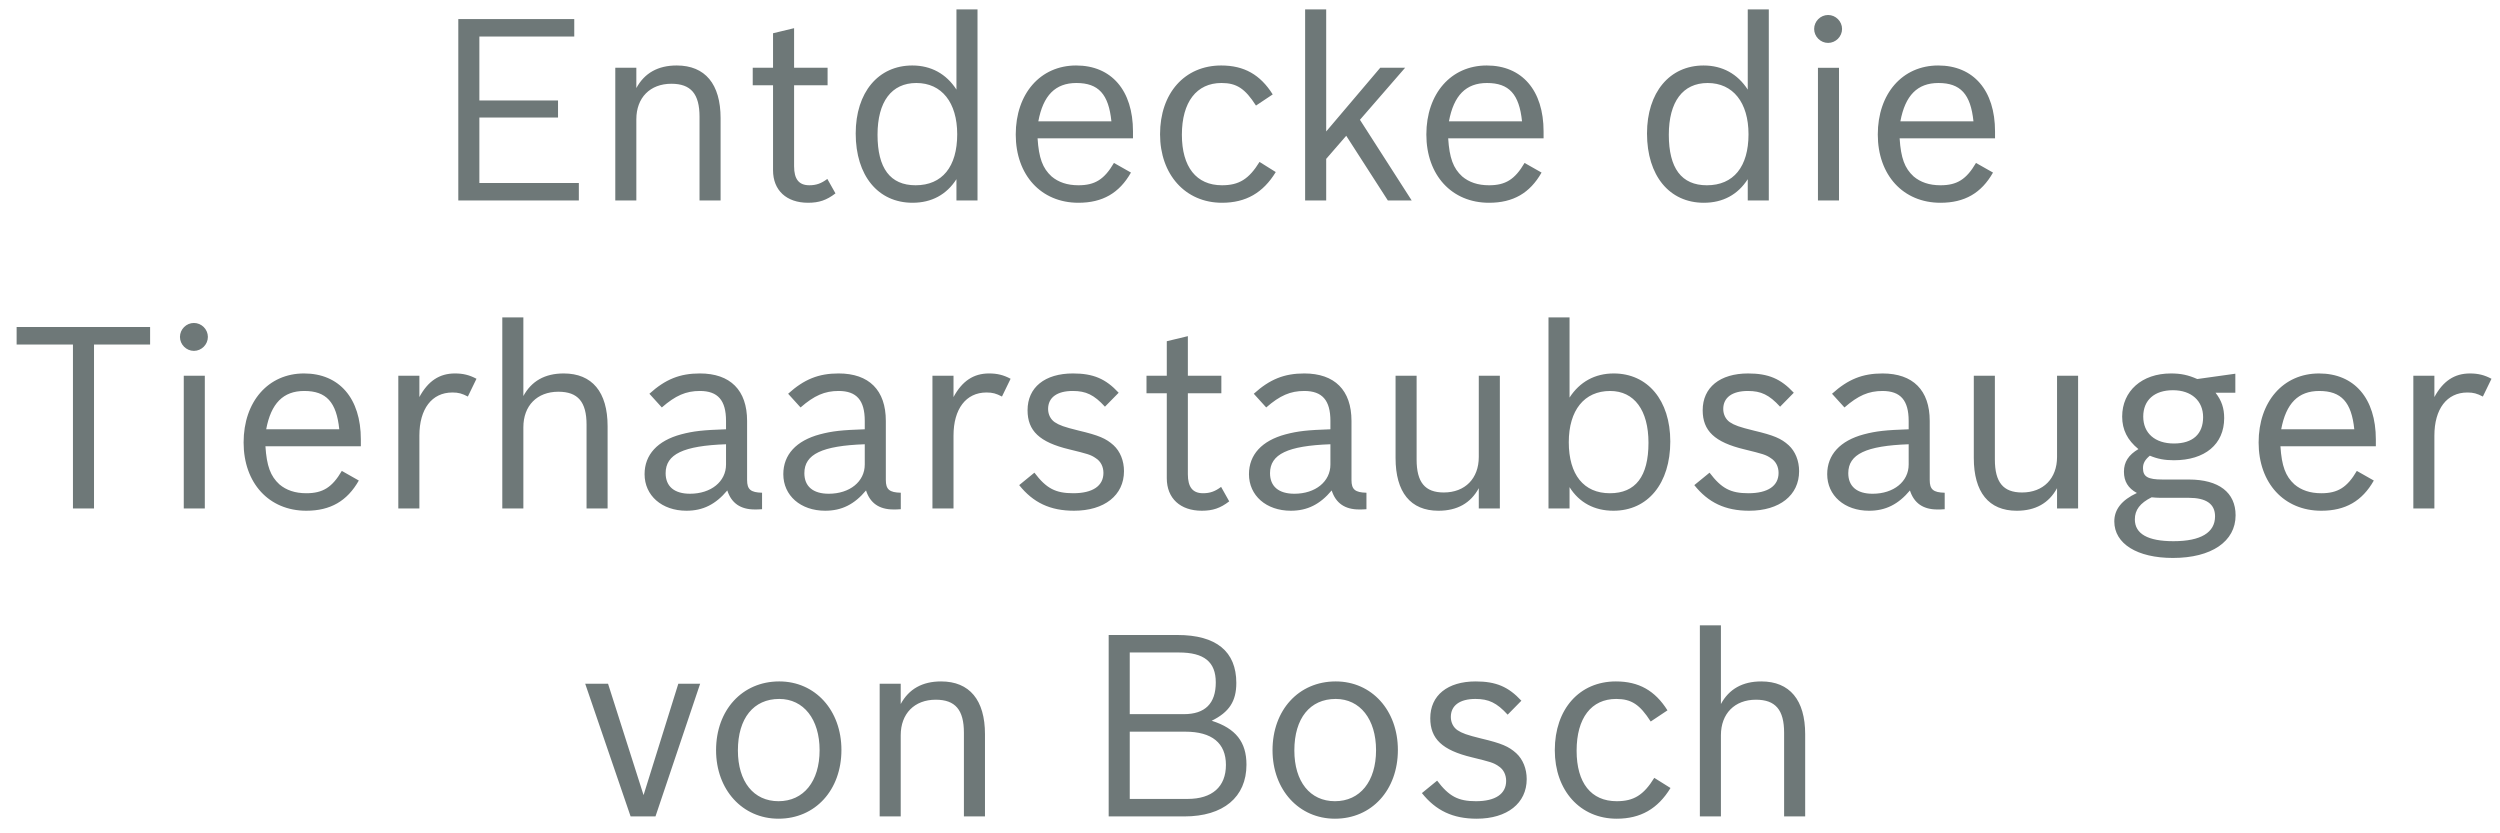
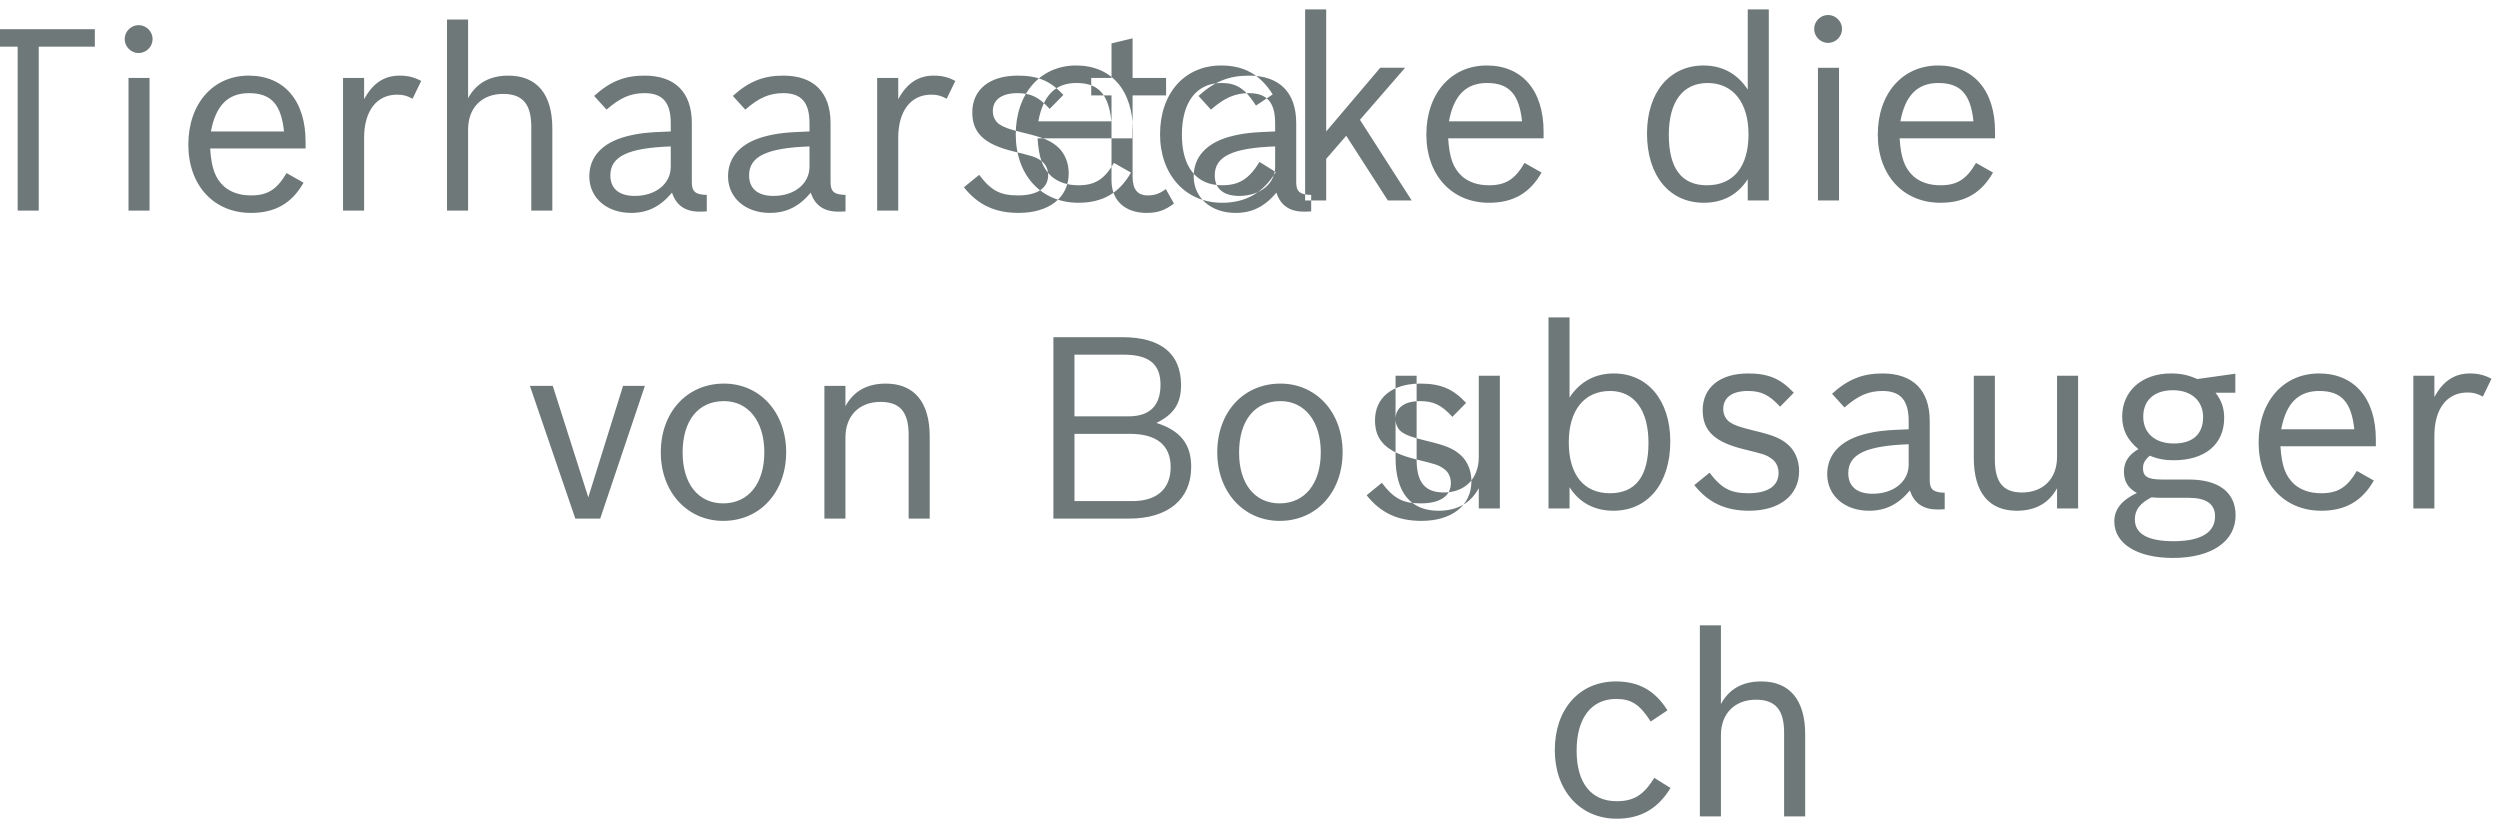
<svg xmlns="http://www.w3.org/2000/svg" width="100%" height="100%" viewBox="0 0 138 46" version="1.1" xml:space="preserve" style="fill-rule:evenodd;clip-rule:evenodd;stroke-linejoin:round;stroke-miterlimit:2;">
-   <path d="M137.054,21.89c-0.322,-0.168 -0.518,-0.224 -0.855,-0.224c-1.134,0 -1.821,0.91 -1.821,2.381l-0,4.02l-1.162,0l0,-7.326l1.162,0l-0,1.177c0.477,-0.883 1.107,-1.303 1.962,-1.303c0.448,0 0.798,0.084 1.19,0.294l-0.476,0.981Zm-10.403,4.847c0.378,0.322 0.868,0.49 1.485,0.49c0.91,0 1.428,-0.322 1.961,-1.233l0.938,0.532c-0.644,1.135 -1.569,1.667 -2.899,1.667c-2.059,0 -3.46,-1.526 -3.46,-3.768c0,-2.255 1.358,-3.81 3.334,-3.81c1.947,-0 3.137,1.373 3.137,3.642l0,0.378l-5.267,0c0.07,1.093 0.281,1.653 0.771,2.102Zm3.306,-3.04c-0.154,-1.499 -0.715,-2.115 -1.933,-2.115c-1.163,0 -1.835,0.686 -2.102,2.115l4.035,-0Zm-24.328,-13.96c0.379,0.322 0.869,0.49 1.485,0.49c0.911,-0 1.429,-0.322 1.961,-1.233l0.939,0.532c-0.644,1.135 -1.569,1.667 -2.9,1.667c-2.059,-0 -3.46,-1.526 -3.46,-3.768c0,-2.255 1.359,-3.81 3.334,-3.81c1.947,-0 3.138,1.373 3.138,3.642l0,0.378l-5.267,-0c0.07,1.093 0.28,1.653 0.77,2.102Zm3.306,-3.04c-0.154,-1.499 -0.714,-2.115 -1.933,-2.115c-1.162,0 -1.835,0.686 -2.101,2.115l4.034,0Zm10.436,19.773l1.457,0c1.653,0 2.577,0.715 2.577,1.975c0,1.443 -1.33,2.354 -3.459,2.354c-1.975,0 -3.236,-0.785 -3.236,-2.017c0,-0.659 0.406,-1.177 1.247,-1.569c-0.491,-0.266 -0.715,-0.645 -0.715,-1.177c0,-0.532 0.252,-0.924 0.799,-1.246c-0.603,-0.491 -0.897,-1.065 -0.897,-1.793c0,-1.415 1.093,-2.382 2.69,-2.382c0.546,-0 0.952,0.084 1.456,0.308c0.617,-0.084 1.303,-0.182 2.101,-0.294l0,1.051l-1.092,0c0.336,0.434 0.476,0.854 0.476,1.401c0,1.442 -1.064,2.325 -2.773,2.325c-0.505,0 -0.897,-0.07 -1.331,-0.252c-0.266,0.224 -0.378,0.42 -0.378,0.686c0,0.476 0.266,0.63 1.078,0.63Zm0.631,-1.989c1.036,0 1.61,-0.518 1.61,-1.456c0,-0.897 -0.644,-1.485 -1.666,-1.485c-1.023,0 -1.639,0.546 -1.639,1.457c0,0.91 0.644,1.484 1.695,1.484Zm-2.158,4.189c0,0.798 0.715,1.204 2.13,1.204c1.512,-0 2.297,-0.476 2.297,-1.372c0,-0.687 -0.49,-1.023 -1.457,-1.023l-1.583,-0c-0.112,-0 -0.35,-0.014 -0.462,-0.028c-0.644,0.322 -0.925,0.7 -0.925,1.219Zm-16.331,-17.603l-1.162,-0l0,-7.326l1.162,-0l0,7.326Zm-0.602,-8.698c-0.42,-0 -0.77,-0.351 -0.77,-0.771c0,-0.42 0.35,-0.77 0.77,-0.77c0.42,-0 0.771,0.35 0.771,0.77c0,0.42 -0.351,0.771 -0.771,0.771Zm-4.435,7.522c-0.547,0.854 -1.373,1.302 -2.424,1.302c-1.905,-0 -3.137,-1.498 -3.137,-3.824c0,-2.269 1.246,-3.754 3.123,-3.754c1.037,-0 1.877,0.463 2.438,1.331l0,-4.426l1.162,-0l0,10.547l-1.162,-0l0,-1.176Zm-2.214,-5.309c-1.372,-0 -2.143,1.036 -2.143,2.857c0,1.849 0.701,2.788 2.101,2.788c1.471,-0 2.298,-1.023 2.298,-2.816c0,-1.751 -0.855,-2.829 -2.256,-2.829Zm19.287,20.642l0,-4.483l1.162,-0l0,7.326l-1.162,-0l0,-1.12c-0.448,0.826 -1.191,1.246 -2.227,1.246c-1.541,0 -2.368,-1.022 -2.368,-2.913l0,-4.539l1.163,0l0,4.623c0,1.261 0.462,1.821 1.499,1.821c1.176,-0 1.933,-0.771 1.933,-1.961Zm-8.12,1.849c-0.645,0.77 -1.345,1.12 -2.256,1.12c-1.358,-0 -2.311,-0.84 -2.311,-2.017c0,-1.078 0.715,-1.849 2.017,-2.199c0.687,-0.182 1.219,-0.238 2.48,-0.28l0,-0.462c0,-1.135 -0.449,-1.653 -1.443,-1.653c-0.771,-0 -1.345,0.252 -2.101,0.91l-0.687,-0.756c0.883,-0.799 1.681,-1.121 2.788,-1.121c1.681,-0 2.605,0.925 2.605,2.62l0,3.263c0,0.519 0.196,0.687 0.827,0.701l0,0.91c-0.154,0.014 -0.295,0.014 -0.407,0.014c-0.784,-0 -1.288,-0.35 -1.512,-1.05Zm-0.07,-2.55c-2.354,0.084 -3.334,0.547 -3.334,1.597c0,0.729 0.476,1.135 1.344,1.135c1.163,-0 1.99,-0.673 1.99,-1.611l0,-1.121Zm-24.649,-14.786c0.378,0.322 0.868,0.49 1.485,0.49c0.91,-0 1.429,-0.322 1.961,-1.233l0.938,0.532c-0.644,1.135 -1.569,1.667 -2.899,1.667c-2.059,-0 -3.46,-1.526 -3.46,-3.768c0,-2.255 1.359,-3.81 3.334,-3.81c1.947,-0 3.137,1.373 3.137,3.642l0,0.378l-5.266,-0c0.07,1.093 0.28,1.653 0.77,2.102Zm3.306,-3.04c-0.154,-1.499 -0.715,-2.115 -1.933,-2.115c-1.163,-0 -1.835,0.686 -2.101,2.115l4.034,-0Zm12.788,17.07c1.121,0.266 1.513,0.434 1.933,0.812c0.364,0.337 0.574,0.855 0.574,1.429c0,1.331 -1.078,2.185 -2.759,2.185c-1.317,-0 -2.255,-0.448 -3.026,-1.414l0.841,-0.687c0.658,0.869 1.162,1.135 2.143,1.135c1.078,-0 1.667,-0.406 1.667,-1.121c0,-0.35 -0.154,-0.644 -0.421,-0.812c-0.28,-0.196 -0.448,-0.238 -1.47,-0.49c-1.639,-0.393 -2.298,-1.023 -2.298,-2.158c0,-1.26 0.953,-2.031 2.508,-2.031c1.12,-0 1.807,0.294 2.521,1.065l-0.756,0.77c-0.603,-0.658 -1.051,-0.868 -1.779,-0.868c-0.869,-0 -1.359,0.364 -1.359,0.994c0,0.308 0.14,0.575 0.364,0.729c0.252,0.168 0.519,0.266 1.317,0.462Zm-20.194,-12.7l-2.298,-3.572l-1.106,1.275l0,2.297l-1.163,-0l0,-10.547l1.163,-0l0,6.737l2.983,-3.516l1.373,-0l-2.493,2.872l2.857,4.454l-1.316,-0Zm20.613,26.548c1.568,-0 2.423,1.023 2.423,2.914l0,4.538l-1.163,-0l0,-4.622c0,-1.261 -0.476,-1.821 -1.555,-1.821c-1.176,-0 -1.933,0.77 -1.933,1.961l0,4.482l-1.162,-0l0,-10.547l1.162,-0l0,4.342c0.449,-0.827 1.191,-1.247 2.228,-1.247Zm-8.16,-9.422c-1.051,-0 -1.891,-0.448 -2.424,-1.302l0,1.176l-1.162,-0l0,-10.547l1.162,-0l0,4.426c0.561,-0.868 1.401,-1.331 2.438,-1.331c1.877,-0 3.123,1.485 3.123,3.754c0,2.312 -1.232,3.824 -3.137,3.824Zm-0.183,-6.611c-1.428,-0 -2.283,1.064 -2.283,2.829c0,1.793 0.827,2.816 2.269,2.816c1.415,-0 2.13,-0.925 2.13,-2.788c0,-1.793 -0.785,-2.857 -2.116,-2.857Zm-21.427,-11.355c0.938,-0 1.485,-0.336 2.073,-1.289l0.896,0.56c-0.7,1.149 -1.652,1.695 -2.969,1.695c-2.017,-0 -3.418,-1.554 -3.418,-3.782c0,-2.269 1.359,-3.796 3.376,-3.796c1.261,-0 2.157,0.505 2.843,1.597l-0.924,0.616c-0.602,-0.938 -1.065,-1.246 -1.905,-1.246c-1.373,-0 -2.185,1.05 -2.185,2.857c0,1.779 0.798,2.788 2.213,2.788Zm21.747,27.388c1.261,-0 2.158,0.505 2.844,1.597l-0.925,0.616c-0.602,-0.938 -1.064,-1.246 -1.905,-1.246c-1.372,-0 -2.185,1.05 -2.185,2.857c0,1.779 0.799,2.788 2.213,2.788c0.939,-0 1.485,-0.336 2.074,-1.289l0.896,0.56c-0.7,1.149 -1.653,1.695 -2.97,1.695c-2.017,-0 -3.417,-1.554 -3.417,-3.782c0,-2.269 1.358,-3.796 3.375,-3.796Zm-31.156,-27.878c0.379,0.322 0.869,0.49 1.485,0.49c0.911,-0 1.429,-0.322 1.961,-1.233l0.939,0.532c-0.645,1.135 -1.569,1.667 -2.9,1.667c-2.059,-0 -3.46,-1.526 -3.46,-3.768c0,-2.255 1.359,-3.81 3.334,-3.81c1.947,-0 3.138,1.373 3.138,3.642l0,0.378l-5.267,-0c0.07,1.093 0.28,1.653 0.77,2.102Zm3.306,-3.04c-0.154,-1.499 -0.714,-2.115 -1.933,-2.115c-1.163,0 -1.835,0.686 -2.101,2.115l4.034,0Zm16.847,18.667c0,1.261 0.463,1.821 1.499,1.821c1.177,-0 1.933,-0.771 1.933,-1.961l0,-4.483l1.163,-0l0,7.326l-1.163,-0l0,-1.12c-0.448,0.826 -1.19,1.246 -2.227,1.246c-1.541,0 -2.367,-1.022 -2.367,-2.913l0,-4.539l1.162,0l0,4.623Zm3.051,16.44c-1.639,-0.393 -2.297,-1.023 -2.297,-2.158c0,-1.26 0.952,-2.031 2.507,-2.031c1.121,0 1.807,0.294 2.522,1.065l-0.757,0.77c-0.602,-0.658 -1.05,-0.868 -1.779,-0.868c-0.868,0 -1.358,0.364 -1.358,0.994c0,0.308 0.14,0.575 0.364,0.729c0.252,0.168 0.518,0.266 1.316,0.462c1.121,0.266 1.513,0.434 1.933,0.812c0.365,0.337 0.575,0.855 0.575,1.429c0,1.331 -1.079,2.185 -2.76,2.185c-1.316,-0 -2.255,-0.448 -3.025,-1.414l0.84,-0.687c0.658,0.869 1.163,1.135 2.143,1.135c1.079,-0 1.667,-0.406 1.667,-1.121c0,-0.35 -0.154,-0.644 -0.42,-0.812c-0.28,-0.196 -0.448,-0.238 -1.471,-0.49Zm-7.739,-14.731c-0.644,0.77 -1.345,1.12 -2.255,1.12c-1.359,0 -2.311,-0.84 -2.311,-2.017c0,-1.078 0.714,-1.849 2.017,-2.199c0.686,-0.182 1.218,-0.238 2.479,-0.28l0,-0.462c0,-1.135 -0.448,-1.653 -1.443,-1.653c-0.77,-0 -1.345,0.252 -2.101,0.91l-0.686,-0.756c0.882,-0.799 1.681,-1.121 2.787,-1.121c1.681,-0 2.606,0.925 2.606,2.62l0,3.263c0,0.519 0.196,0.687 0.826,0.701l0,0.91c-0.154,0.014 -0.294,0.014 -0.406,0.014c-0.785,-0 -1.289,-0.35 -1.513,-1.05Zm-0.07,-2.55c-2.353,0.084 -3.334,0.547 -3.334,1.597c0,0.729 0.476,1.135 1.345,1.135c1.163,-0 1.989,-0.673 1.989,-1.611l0,-1.121Zm-20.643,-14.632c-0.546,0.854 -1.372,1.302 -2.423,1.302c-1.905,-0 -3.138,-1.498 -3.138,-3.824c0,-2.269 1.247,-3.754 3.124,-3.754c1.037,-0 1.877,0.463 2.437,1.331l0,-4.426l1.163,-0l0,10.547l-1.163,-0l0,-1.176Zm-2.213,-5.309c-1.373,-0 -2.143,1.036 -2.143,2.857c0,1.849 0.7,2.788 2.101,2.788c1.471,-0 2.297,-1.023 2.297,-2.816c0,-1.751 -0.854,-2.829 -2.255,-2.829Zm15.827,22.645c0.378,-0 0.659,-0.098 0.995,-0.35l0.448,0.798c-0.49,0.378 -0.911,0.518 -1.513,0.518c-1.19,-0 -1.933,-0.686 -1.933,-1.793l0,-4.692l-1.12,-0l0,-0.967l1.12,-0l0,-1.905l1.163,-0.28l0,2.185l1.849,-0l0,0.967l-1.849,-0l0,4.468c0,0.715 0.266,1.051 0.84,1.051Zm-21.735,-17c0.378,0 0.658,-0.098 0.994,-0.35l0.449,0.798c-0.491,0.378 -0.911,0.518 -1.513,0.518c-1.191,-0 -1.933,-0.686 -1.933,-1.793l0,-4.692l-1.121,-0l0,-0.967l1.121,-0l0,-1.905l1.162,-0.28l0,2.185l1.849,-0l0,0.967l-1.849,-0l0,4.468c0,0.715 0.267,1.051 0.841,1.051Zm14.861,13.54c1.121,0.266 1.513,0.434 1.933,0.812c0.365,0.337 0.575,0.855 0.575,1.429c0,1.331 -1.079,2.185 -2.76,2.185c-1.316,0 -2.255,-0.448 -3.025,-1.414l0.84,-0.687c0.658,0.869 1.163,1.135 2.143,1.135c1.079,0 1.667,-0.406 1.667,-1.121c0,-0.35 -0.154,-0.644 -0.42,-0.812c-0.28,-0.196 -0.448,-0.238 -1.471,-0.49c-1.639,-0.393 -2.297,-1.023 -2.297,-2.158c0,-1.26 0.952,-2.031 2.507,-2.031c1.121,-0 1.807,0.294 2.522,1.065l-0.757,0.77c-0.602,-0.658 -1.05,-0.868 -1.779,-0.868c-0.868,-0 -1.359,0.364 -1.359,0.994c0,0.308 0.141,0.575 0.365,0.729c0.252,0.168 0.518,0.266 1.316,0.462Zm-20.922,-17.322c0,-1.261 -0.476,-1.821 -1.554,-1.821c-1.177,-0 -1.934,0.77 -1.934,1.961l0,4.482l-1.162,-0l0,-7.326l1.162,-0l0,1.121c0.449,-0.827 1.191,-1.247 2.228,-1.247c1.569,-0 2.423,1.023 2.423,2.914l0,4.538l-1.163,-0l0,-4.622Zm17.171,14.464l-0.476,0.981c-0.322,-0.168 -0.518,-0.224 -0.854,-0.224c-1.135,-0 -1.821,0.91 -1.821,2.381l0,4.02l-1.163,-0l0,-7.326l1.163,-0l0,1.177c0.476,-0.883 1.106,-1.303 1.961,-1.303c0.448,-0 0.798,0.084 1.19,0.294Zm-30.487,-19.857l6.401,-0l0,0.966l-5.238,-0l0,3.53l4.342,-0l0,0.939l-4.342,-0l0,3.614l5.491,-0l0,0.966l-6.654,-0l0,-10.015Zm23.6,22.183l0,3.263c0,0.519 0.196,0.687 0.826,0.701l0,0.91c-0.154,0.014 -0.294,0.014 -0.406,0.014c-0.784,-0 -1.289,-0.35 -1.513,-1.05c-0.644,0.77 -1.344,1.12 -2.255,1.12c-1.359,-0 -2.311,-0.84 -2.311,-2.017c0,-1.078 0.714,-1.849 2.017,-2.199c0.686,-0.182 1.219,-0.238 2.479,-0.28l0,-0.462c0,-1.135 -0.448,-1.653 -1.443,-1.653c-0.77,-0 -1.344,0.252 -2.101,0.91l-0.686,-0.756c0.882,-0.799 1.681,-1.121 2.787,-1.121c1.681,-0 2.606,0.925 2.606,2.62Zm-4.497,2.885c0,0.729 0.477,1.135 1.345,1.135c1.163,-0 1.989,-0.673 1.989,-1.611l0,-1.121c-2.353,0.084 -3.334,0.547 -3.334,1.597Zm-1.428,19.073c-1.989,-0 -3.446,-1.597 -3.446,-3.782c0,-2.213 1.443,-3.796 3.488,-3.796c1.989,-0 3.432,1.597 3.432,3.782c0,2.214 -1.443,3.796 -3.474,3.796Zm0.042,-6.611c-1.415,-0 -2.283,1.064 -2.283,2.843c0,1.723 0.868,2.802 2.241,2.802c1.387,-0 2.269,-1.093 2.269,-2.816c0,-1.709 -0.882,-2.829 -2.227,-2.829Zm-2.868,-11.509c-0.644,0.77 -1.344,1.12 -2.255,1.12c-1.359,-0 -2.311,-0.84 -2.311,-2.017c0,-1.078 0.714,-1.849 2.017,-2.199c0.686,-0.182 1.219,-0.238 2.479,-0.28l0,-0.462c0,-1.135 -0.448,-1.653 -1.443,-1.653c-0.77,-0 -1.344,0.252 -2.101,0.91l-0.686,-0.756c0.882,-0.799 1.681,-1.121 2.787,-1.121c1.681,-0 2.606,0.925 2.606,2.62l0,3.263c0,0.519 0.196,0.687 0.826,0.701l0,0.91c-0.154,0.014 -0.294,0.014 -0.406,0.014c-0.784,-0 -1.289,-0.35 -1.513,-1.05Zm-0.07,-2.55c-2.353,0.084 -3.334,0.547 -3.334,1.597c0,0.729 0.477,1.135 1.345,1.135c1.163,-0 1.989,-0.673 1.989,-1.611l0,-1.121Zm-3.894,20.544l-1.373,-0l-2.507,-7.326l1.261,-0l1.961,6.15l1.919,-6.15l1.205,-0l-2.466,7.326Zm-3.805,-21.622c0,-1.261 -0.476,-1.821 -1.555,-1.821c-1.177,-0 -1.933,0.77 -1.933,1.961l0,4.482l-1.163,-0l0,-10.547l1.163,-0l0,4.342c0.448,-0.827 1.191,-1.247 2.227,-1.247c1.569,-0 2.423,1.023 2.423,2.914l0,4.538l-1.162,-0l0,-4.622Zm-7.407,-1.779c-1.135,-0 -1.821,0.91 -1.821,2.381l0,4.02l-1.163,-0l0,-7.326l1.163,-0l0,1.177c0.476,-0.883 1.107,-1.303 1.961,-1.303c0.448,-0 0.799,0.084 1.191,0.294l-0.476,0.981c-0.323,-0.168 -0.519,-0.224 -0.855,-0.224Zm-9.549,5.071c0.379,0.322 0.869,0.49 1.485,0.49c0.911,-0 1.429,-0.322 1.961,-1.233l0.939,0.532c-0.645,1.135 -1.569,1.667 -2.9,1.667c-2.059,-0 -3.46,-1.526 -3.46,-3.768c0,-2.255 1.359,-3.81 3.334,-3.81c1.947,-0 3.138,1.373 3.138,3.642l0,0.378l-5.267,-0c0.07,1.093 0.28,1.653 0.77,2.102Zm3.306,-3.04c-0.154,-1.499 -0.714,-2.115 -1.933,-2.115c-1.162,-0 -1.835,0.686 -2.101,2.115l4.034,-0Zm-8.024,-4.328c-0.42,-0 -0.77,-0.351 -0.77,-0.771c0,-0.42 0.35,-0.77 0.77,-0.77c0.42,-0 0.771,0.35 0.771,0.77c0,0.42 -0.351,0.771 -0.771,0.771Zm-5.514,8.698l-1.163,-0l0,-9.049l-3.109,-0l0,-0.966l7.368,-0l0,0.966l-3.096,-0l0,9.049Zm6.116,-0l-1.162,-0l0,-7.326l1.162,-0l0,7.326Zm38.414,10.795c0.448,-0.827 1.191,-1.247 2.227,-1.247c1.569,-0 2.424,1.023 2.424,2.914l0,4.538l-1.163,-0l0,-4.622c0,-1.261 -0.476,-1.821 -1.555,-1.821c-1.176,-0 -1.933,0.77 -1.933,1.961l0,4.482l-1.162,-0l0,-7.326l1.162,-0l0,1.121Zm18.525,-1.163c0,1.009 -0.392,1.611 -1.359,2.087c1.331,0.421 1.919,1.177 1.919,2.424c0,1.793 -1.274,2.857 -3.431,2.857l-4.175,-0l0,-10.015l3.796,-0c2.144,-0 3.25,0.91 3.25,2.647Zm-5.883,6.402l3.194,-0c1.358,-0 2.115,-0.673 2.115,-1.877c0,-1.205 -0.771,-1.835 -2.241,-1.835l-3.068,-0l0,3.712Zm0,-4.679l2.984,-0c1.176,-0 1.765,-0.588 1.765,-1.751c0,-1.134 -0.645,-1.653 -2.032,-1.653l-2.717,-0l0,3.404Zm11.369,-1.807c1.989,-0 3.432,1.597 3.432,3.782c0,2.214 -1.443,3.796 -3.474,3.796c-1.989,-0 -3.446,-1.597 -3.446,-3.782c0,-2.213 1.443,-3.796 3.488,-3.796Zm-0.042,6.612c1.387,-0 2.269,-1.093 2.269,-2.816c0,-1.709 -0.882,-2.829 -2.227,-2.829c-1.415,-0 -2.283,1.064 -2.283,2.843c0,1.723 0.868,2.802 2.241,2.802Z" style="fill:#6e7878;" />
+   <path d="M137.054,21.89c-0.322,-0.168 -0.518,-0.224 -0.855,-0.224c-1.134,0 -1.821,0.91 -1.821,2.381l-0,4.02l-1.162,0l0,-7.326l1.162,0l-0,1.177c0.477,-0.883 1.107,-1.303 1.962,-1.303c0.448,0 0.798,0.084 1.19,0.294l-0.476,0.981Zm-10.403,4.847c0.378,0.322 0.868,0.49 1.485,0.49c0.91,0 1.428,-0.322 1.961,-1.233l0.938,0.532c-0.644,1.135 -1.569,1.667 -2.899,1.667c-2.059,0 -3.46,-1.526 -3.46,-3.768c0,-2.255 1.358,-3.81 3.334,-3.81c1.947,-0 3.137,1.373 3.137,3.642l0,0.378l-5.267,0c0.07,1.093 0.281,1.653 0.771,2.102Zm3.306,-3.04c-0.154,-1.499 -0.715,-2.115 -1.933,-2.115c-1.163,0 -1.835,0.686 -2.102,2.115l4.035,-0Zm-24.328,-13.96c0.379,0.322 0.869,0.49 1.485,0.49c0.911,-0 1.429,-0.322 1.961,-1.233l0.939,0.532c-0.644,1.135 -1.569,1.667 -2.9,1.667c-2.059,-0 -3.46,-1.526 -3.46,-3.768c0,-2.255 1.359,-3.81 3.334,-3.81c1.947,-0 3.138,1.373 3.138,3.642l0,0.378l-5.267,-0c0.07,1.093 0.28,1.653 0.77,2.102Zm3.306,-3.04c-0.154,-1.499 -0.714,-2.115 -1.933,-2.115c-1.162,0 -1.835,0.686 -2.101,2.115l4.034,0Zm10.436,19.773l1.457,0c1.653,0 2.577,0.715 2.577,1.975c0,1.443 -1.33,2.354 -3.459,2.354c-1.975,0 -3.236,-0.785 -3.236,-2.017c0,-0.659 0.406,-1.177 1.247,-1.569c-0.491,-0.266 -0.715,-0.645 -0.715,-1.177c0,-0.532 0.252,-0.924 0.799,-1.246c-0.603,-0.491 -0.897,-1.065 -0.897,-1.793c0,-1.415 1.093,-2.382 2.69,-2.382c0.546,-0 0.952,0.084 1.456,0.308c0.617,-0.084 1.303,-0.182 2.101,-0.294l0,1.051l-1.092,0c0.336,0.434 0.476,0.854 0.476,1.401c0,1.442 -1.064,2.325 -2.773,2.325c-0.505,0 -0.897,-0.07 -1.331,-0.252c-0.266,0.224 -0.378,0.42 -0.378,0.686c0,0.476 0.266,0.63 1.078,0.63Zm0.631,-1.989c1.036,0 1.61,-0.518 1.61,-1.456c0,-0.897 -0.644,-1.485 -1.666,-1.485c-1.023,0 -1.639,0.546 -1.639,1.457c0,0.91 0.644,1.484 1.695,1.484Zm-2.158,4.189c0,0.798 0.715,1.204 2.13,1.204c1.512,-0 2.297,-0.476 2.297,-1.372c0,-0.687 -0.49,-1.023 -1.457,-1.023l-1.583,-0c-0.112,-0 -0.35,-0.014 -0.462,-0.028c-0.644,0.322 -0.925,0.7 -0.925,1.219Zm-16.331,-17.603l-1.162,-0l0,-7.326l1.162,-0l0,7.326Zm-0.602,-8.698c-0.42,-0 -0.77,-0.351 -0.77,-0.771c0,-0.42 0.35,-0.77 0.77,-0.77c0.42,-0 0.771,0.35 0.771,0.77c0,0.42 -0.351,0.771 -0.771,0.771Zm-4.435,7.522c-0.547,0.854 -1.373,1.302 -2.424,1.302c-1.905,-0 -3.137,-1.498 -3.137,-3.824c0,-2.269 1.246,-3.754 3.123,-3.754c1.037,-0 1.877,0.463 2.438,1.331l0,-4.426l1.162,-0l0,10.547l-1.162,-0l0,-1.176Zm-2.214,-5.309c-1.372,-0 -2.143,1.036 -2.143,2.857c0,1.849 0.701,2.788 2.101,2.788c1.471,-0 2.298,-1.023 2.298,-2.816c0,-1.751 -0.855,-2.829 -2.256,-2.829Zm19.287,20.642l0,-4.483l1.162,-0l0,7.326l-1.162,-0l0,-1.12c-0.448,0.826 -1.191,1.246 -2.227,1.246c-1.541,0 -2.368,-1.022 -2.368,-2.913l0,-4.539l1.163,0l0,4.623c0,1.261 0.462,1.821 1.499,1.821c1.176,-0 1.933,-0.771 1.933,-1.961Zm-8.12,1.849c-0.645,0.77 -1.345,1.12 -2.256,1.12c-1.358,-0 -2.311,-0.84 -2.311,-2.017c0,-1.078 0.715,-1.849 2.017,-2.199c0.687,-0.182 1.219,-0.238 2.48,-0.28l0,-0.462c0,-1.135 -0.449,-1.653 -1.443,-1.653c-0.771,-0 -1.345,0.252 -2.101,0.91l-0.687,-0.756c0.883,-0.799 1.681,-1.121 2.788,-1.121c1.681,-0 2.605,0.925 2.605,2.62l0,3.263c0,0.519 0.196,0.687 0.827,0.701l0,0.91c-0.154,0.014 -0.295,0.014 -0.407,0.014c-0.784,-0 -1.288,-0.35 -1.512,-1.05Zm-0.07,-2.55c-2.354,0.084 -3.334,0.547 -3.334,1.597c0,0.729 0.476,1.135 1.344,1.135c1.163,-0 1.99,-0.673 1.99,-1.611l0,-1.121Zm-24.649,-14.786c0.378,0.322 0.868,0.49 1.485,0.49c0.91,-0 1.429,-0.322 1.961,-1.233l0.938,0.532c-0.644,1.135 -1.569,1.667 -2.899,1.667c-2.059,-0 -3.46,-1.526 -3.46,-3.768c0,-2.255 1.359,-3.81 3.334,-3.81c1.947,-0 3.137,1.373 3.137,3.642l0,0.378l-5.266,-0c0.07,1.093 0.28,1.653 0.77,2.102Zm3.306,-3.04c-0.154,-1.499 -0.715,-2.115 -1.933,-2.115c-1.163,-0 -1.835,0.686 -2.101,2.115l4.034,-0Zm12.788,17.07c1.121,0.266 1.513,0.434 1.933,0.812c0.364,0.337 0.574,0.855 0.574,1.429c0,1.331 -1.078,2.185 -2.759,2.185c-1.317,-0 -2.255,-0.448 -3.026,-1.414l0.841,-0.687c0.658,0.869 1.162,1.135 2.143,1.135c1.078,-0 1.667,-0.406 1.667,-1.121c0,-0.35 -0.154,-0.644 -0.421,-0.812c-0.28,-0.196 -0.448,-0.238 -1.47,-0.49c-1.639,-0.393 -2.298,-1.023 -2.298,-2.158c0,-1.26 0.953,-2.031 2.508,-2.031c1.12,-0 1.807,0.294 2.521,1.065l-0.756,0.77c-0.603,-0.658 -1.051,-0.868 -1.779,-0.868c-0.869,-0 -1.359,0.364 -1.359,0.994c0,0.308 0.14,0.575 0.364,0.729c0.252,0.168 0.519,0.266 1.317,0.462Zm-20.194,-12.7l-2.298,-3.572l-1.106,1.275l0,2.297l-1.163,-0l0,-10.547l1.163,-0l0,6.737l2.983,-3.516l1.373,-0l-2.493,2.872l2.857,4.454l-1.316,-0Zm20.613,26.548c1.568,-0 2.423,1.023 2.423,2.914l0,4.538l-1.163,-0l0,-4.622c0,-1.261 -0.476,-1.821 -1.555,-1.821c-1.176,-0 -1.933,0.77 -1.933,1.961l0,4.482l-1.162,-0l0,-10.547l1.162,-0l0,4.342c0.449,-0.827 1.191,-1.247 2.228,-1.247Zm-8.16,-9.422c-1.051,-0 -1.891,-0.448 -2.424,-1.302l0,1.176l-1.162,-0l0,-10.547l1.162,-0l0,4.426c0.561,-0.868 1.401,-1.331 2.438,-1.331c1.877,-0 3.123,1.485 3.123,3.754c0,2.312 -1.232,3.824 -3.137,3.824Zm-0.183,-6.611c-1.428,-0 -2.283,1.064 -2.283,2.829c0,1.793 0.827,2.816 2.269,2.816c1.415,-0 2.13,-0.925 2.13,-2.788c0,-1.793 -0.785,-2.857 -2.116,-2.857Zm-21.427,-11.355c0.938,-0 1.485,-0.336 2.073,-1.289l0.896,0.56c-0.7,1.149 -1.652,1.695 -2.969,1.695c-2.017,-0 -3.418,-1.554 -3.418,-3.782c0,-2.269 1.359,-3.796 3.376,-3.796c1.261,-0 2.157,0.505 2.843,1.597l-0.924,0.616c-0.602,-0.938 -1.065,-1.246 -1.905,-1.246c-1.373,-0 -2.185,1.05 -2.185,2.857c0,1.779 0.798,2.788 2.213,2.788Zm21.747,27.388c1.261,-0 2.158,0.505 2.844,1.597l-0.925,0.616c-0.602,-0.938 -1.064,-1.246 -1.905,-1.246c-1.372,-0 -2.185,1.05 -2.185,2.857c0,1.779 0.799,2.788 2.213,2.788c0.939,-0 1.485,-0.336 2.074,-1.289l0.896,0.56c-0.7,1.149 -1.653,1.695 -2.97,1.695c-2.017,-0 -3.417,-1.554 -3.417,-3.782c0,-2.269 1.358,-3.796 3.375,-3.796Zm-31.156,-27.878c0.379,0.322 0.869,0.49 1.485,0.49c0.911,-0 1.429,-0.322 1.961,-1.233l0.939,0.532c-0.645,1.135 -1.569,1.667 -2.9,1.667c-2.059,-0 -3.46,-1.526 -3.46,-3.768c0,-2.255 1.359,-3.81 3.334,-3.81c1.947,-0 3.138,1.373 3.138,3.642l0,0.378l-5.267,-0c0.07,1.093 0.28,1.653 0.77,2.102Zm3.306,-3.04c-0.154,-1.499 -0.714,-2.115 -1.933,-2.115c-1.163,0 -1.835,0.686 -2.101,2.115l4.034,0Zm16.847,18.667c0,1.261 0.463,1.821 1.499,1.821c1.177,-0 1.933,-0.771 1.933,-1.961l0,-4.483l1.163,-0l0,7.326l-1.163,-0l0,-1.12c-0.448,0.826 -1.19,1.246 -2.227,1.246c-1.541,0 -2.367,-1.022 -2.367,-2.913l0,-4.539l1.162,0l0,4.623Zc-1.639,-0.393 -2.297,-1.023 -2.297,-2.158c0,-1.26 0.952,-2.031 2.507,-2.031c1.121,0 1.807,0.294 2.522,1.065l-0.757,0.77c-0.602,-0.658 -1.05,-0.868 -1.779,-0.868c-0.868,0 -1.358,0.364 -1.358,0.994c0,0.308 0.14,0.575 0.364,0.729c0.252,0.168 0.518,0.266 1.316,0.462c1.121,0.266 1.513,0.434 1.933,0.812c0.365,0.337 0.575,0.855 0.575,1.429c0,1.331 -1.079,2.185 -2.76,2.185c-1.316,-0 -2.255,-0.448 -3.025,-1.414l0.84,-0.687c0.658,0.869 1.163,1.135 2.143,1.135c1.079,-0 1.667,-0.406 1.667,-1.121c0,-0.35 -0.154,-0.644 -0.42,-0.812c-0.28,-0.196 -0.448,-0.238 -1.471,-0.49Zm-7.739,-14.731c-0.644,0.77 -1.345,1.12 -2.255,1.12c-1.359,0 -2.311,-0.84 -2.311,-2.017c0,-1.078 0.714,-1.849 2.017,-2.199c0.686,-0.182 1.218,-0.238 2.479,-0.28l0,-0.462c0,-1.135 -0.448,-1.653 -1.443,-1.653c-0.77,-0 -1.345,0.252 -2.101,0.91l-0.686,-0.756c0.882,-0.799 1.681,-1.121 2.787,-1.121c1.681,-0 2.606,0.925 2.606,2.62l0,3.263c0,0.519 0.196,0.687 0.826,0.701l0,0.91c-0.154,0.014 -0.294,0.014 -0.406,0.014c-0.785,-0 -1.289,-0.35 -1.513,-1.05Zm-0.07,-2.55c-2.353,0.084 -3.334,0.547 -3.334,1.597c0,0.729 0.476,1.135 1.345,1.135c1.163,-0 1.989,-0.673 1.989,-1.611l0,-1.121Zm-20.643,-14.632c-0.546,0.854 -1.372,1.302 -2.423,1.302c-1.905,-0 -3.138,-1.498 -3.138,-3.824c0,-2.269 1.247,-3.754 3.124,-3.754c1.037,-0 1.877,0.463 2.437,1.331l0,-4.426l1.163,-0l0,10.547l-1.163,-0l0,-1.176Zm-2.213,-5.309c-1.373,-0 -2.143,1.036 -2.143,2.857c0,1.849 0.7,2.788 2.101,2.788c1.471,-0 2.297,-1.023 2.297,-2.816c0,-1.751 -0.854,-2.829 -2.255,-2.829Zm15.827,22.645c0.378,-0 0.659,-0.098 0.995,-0.35l0.448,0.798c-0.49,0.378 -0.911,0.518 -1.513,0.518c-1.19,-0 -1.933,-0.686 -1.933,-1.793l0,-4.692l-1.12,-0l0,-0.967l1.12,-0l0,-1.905l1.163,-0.28l0,2.185l1.849,-0l0,0.967l-1.849,-0l0,4.468c0,0.715 0.266,1.051 0.84,1.051Zm-21.735,-17c0.378,0 0.658,-0.098 0.994,-0.35l0.449,0.798c-0.491,0.378 -0.911,0.518 -1.513,0.518c-1.191,-0 -1.933,-0.686 -1.933,-1.793l0,-4.692l-1.121,-0l0,-0.967l1.121,-0l0,-1.905l1.162,-0.28l0,2.185l1.849,-0l0,0.967l-1.849,-0l0,4.468c0,0.715 0.267,1.051 0.841,1.051Zm14.861,13.54c1.121,0.266 1.513,0.434 1.933,0.812c0.365,0.337 0.575,0.855 0.575,1.429c0,1.331 -1.079,2.185 -2.76,2.185c-1.316,0 -2.255,-0.448 -3.025,-1.414l0.84,-0.687c0.658,0.869 1.163,1.135 2.143,1.135c1.079,0 1.667,-0.406 1.667,-1.121c0,-0.35 -0.154,-0.644 -0.42,-0.812c-0.28,-0.196 -0.448,-0.238 -1.471,-0.49c-1.639,-0.393 -2.297,-1.023 -2.297,-2.158c0,-1.26 0.952,-2.031 2.507,-2.031c1.121,-0 1.807,0.294 2.522,1.065l-0.757,0.77c-0.602,-0.658 -1.05,-0.868 -1.779,-0.868c-0.868,-0 -1.359,0.364 -1.359,0.994c0,0.308 0.141,0.575 0.365,0.729c0.252,0.168 0.518,0.266 1.316,0.462Zm-20.922,-17.322c0,-1.261 -0.476,-1.821 -1.554,-1.821c-1.177,-0 -1.934,0.77 -1.934,1.961l0,4.482l-1.162,-0l0,-7.326l1.162,-0l0,1.121c0.449,-0.827 1.191,-1.247 2.228,-1.247c1.569,-0 2.423,1.023 2.423,2.914l0,4.538l-1.163,-0l0,-4.622Zm17.171,14.464l-0.476,0.981c-0.322,-0.168 -0.518,-0.224 -0.854,-0.224c-1.135,-0 -1.821,0.91 -1.821,2.381l0,4.02l-1.163,-0l0,-7.326l1.163,-0l0,1.177c0.476,-0.883 1.106,-1.303 1.961,-1.303c0.448,-0 0.798,0.084 1.19,0.294Zm-30.487,-19.857l6.401,-0l0,0.966l-5.238,-0l0,3.53l4.342,-0l0,0.939l-4.342,-0l0,3.614l5.491,-0l0,0.966l-6.654,-0l0,-10.015Zm23.6,22.183l0,3.263c0,0.519 0.196,0.687 0.826,0.701l0,0.91c-0.154,0.014 -0.294,0.014 -0.406,0.014c-0.784,-0 -1.289,-0.35 -1.513,-1.05c-0.644,0.77 -1.344,1.12 -2.255,1.12c-1.359,-0 -2.311,-0.84 -2.311,-2.017c0,-1.078 0.714,-1.849 2.017,-2.199c0.686,-0.182 1.219,-0.238 2.479,-0.28l0,-0.462c0,-1.135 -0.448,-1.653 -1.443,-1.653c-0.77,-0 -1.344,0.252 -2.101,0.91l-0.686,-0.756c0.882,-0.799 1.681,-1.121 2.787,-1.121c1.681,-0 2.606,0.925 2.606,2.62Zm-4.497,2.885c0,0.729 0.477,1.135 1.345,1.135c1.163,-0 1.989,-0.673 1.989,-1.611l0,-1.121c-2.353,0.084 -3.334,0.547 -3.334,1.597Zm-1.428,19.073c-1.989,-0 -3.446,-1.597 -3.446,-3.782c0,-2.213 1.443,-3.796 3.488,-3.796c1.989,-0 3.432,1.597 3.432,3.782c0,2.214 -1.443,3.796 -3.474,3.796Zm0.042,-6.611c-1.415,-0 -2.283,1.064 -2.283,2.843c0,1.723 0.868,2.802 2.241,2.802c1.387,-0 2.269,-1.093 2.269,-2.816c0,-1.709 -0.882,-2.829 -2.227,-2.829Zm-2.868,-11.509c-0.644,0.77 -1.344,1.12 -2.255,1.12c-1.359,-0 -2.311,-0.84 -2.311,-2.017c0,-1.078 0.714,-1.849 2.017,-2.199c0.686,-0.182 1.219,-0.238 2.479,-0.28l0,-0.462c0,-1.135 -0.448,-1.653 -1.443,-1.653c-0.77,-0 -1.344,0.252 -2.101,0.91l-0.686,-0.756c0.882,-0.799 1.681,-1.121 2.787,-1.121c1.681,-0 2.606,0.925 2.606,2.62l0,3.263c0,0.519 0.196,0.687 0.826,0.701l0,0.91c-0.154,0.014 -0.294,0.014 -0.406,0.014c-0.784,-0 -1.289,-0.35 -1.513,-1.05Zm-0.07,-2.55c-2.353,0.084 -3.334,0.547 -3.334,1.597c0,0.729 0.477,1.135 1.345,1.135c1.163,-0 1.989,-0.673 1.989,-1.611l0,-1.121Zm-3.894,20.544l-1.373,-0l-2.507,-7.326l1.261,-0l1.961,6.15l1.919,-6.15l1.205,-0l-2.466,7.326Zm-3.805,-21.622c0,-1.261 -0.476,-1.821 -1.555,-1.821c-1.177,-0 -1.933,0.77 -1.933,1.961l0,4.482l-1.163,-0l0,-10.547l1.163,-0l0,4.342c0.448,-0.827 1.191,-1.247 2.227,-1.247c1.569,-0 2.423,1.023 2.423,2.914l0,4.538l-1.162,-0l0,-4.622Zm-7.407,-1.779c-1.135,-0 -1.821,0.91 -1.821,2.381l0,4.02l-1.163,-0l0,-7.326l1.163,-0l0,1.177c0.476,-0.883 1.107,-1.303 1.961,-1.303c0.448,-0 0.799,0.084 1.191,0.294l-0.476,0.981c-0.323,-0.168 -0.519,-0.224 -0.855,-0.224Zm-9.549,5.071c0.379,0.322 0.869,0.49 1.485,0.49c0.911,-0 1.429,-0.322 1.961,-1.233l0.939,0.532c-0.645,1.135 -1.569,1.667 -2.9,1.667c-2.059,-0 -3.46,-1.526 -3.46,-3.768c0,-2.255 1.359,-3.81 3.334,-3.81c1.947,-0 3.138,1.373 3.138,3.642l0,0.378l-5.267,-0c0.07,1.093 0.28,1.653 0.77,2.102Zm3.306,-3.04c-0.154,-1.499 -0.714,-2.115 -1.933,-2.115c-1.162,-0 -1.835,0.686 -2.101,2.115l4.034,-0Zm-8.024,-4.328c-0.42,-0 -0.77,-0.351 -0.77,-0.771c0,-0.42 0.35,-0.77 0.77,-0.77c0.42,-0 0.771,0.35 0.771,0.77c0,0.42 -0.351,0.771 -0.771,0.771Zm-5.514,8.698l-1.163,-0l0,-9.049l-3.109,-0l0,-0.966l7.368,-0l0,0.966l-3.096,-0l0,9.049Zm6.116,-0l-1.162,-0l0,-7.326l1.162,-0l0,7.326Zm38.414,10.795c0.448,-0.827 1.191,-1.247 2.227,-1.247c1.569,-0 2.424,1.023 2.424,2.914l0,4.538l-1.163,-0l0,-4.622c0,-1.261 -0.476,-1.821 -1.555,-1.821c-1.176,-0 -1.933,0.77 -1.933,1.961l0,4.482l-1.162,-0l0,-7.326l1.162,-0l0,1.121Zm18.525,-1.163c0,1.009 -0.392,1.611 -1.359,2.087c1.331,0.421 1.919,1.177 1.919,2.424c0,1.793 -1.274,2.857 -3.431,2.857l-4.175,-0l0,-10.015l3.796,-0c2.144,-0 3.25,0.91 3.25,2.647Zm-5.883,6.402l3.194,-0c1.358,-0 2.115,-0.673 2.115,-1.877c0,-1.205 -0.771,-1.835 -2.241,-1.835l-3.068,-0l0,3.712Zm0,-4.679l2.984,-0c1.176,-0 1.765,-0.588 1.765,-1.751c0,-1.134 -0.645,-1.653 -2.032,-1.653l-2.717,-0l0,3.404Zm11.369,-1.807c1.989,-0 3.432,1.597 3.432,3.782c0,2.214 -1.443,3.796 -3.474,3.796c-1.989,-0 -3.446,-1.597 -3.446,-3.782c0,-2.213 1.443,-3.796 3.488,-3.796Zm-0.042,6.612c1.387,-0 2.269,-1.093 2.269,-2.816c0,-1.709 -0.882,-2.829 -2.227,-2.829c-1.415,-0 -2.283,1.064 -2.283,2.843c0,1.723 0.868,2.802 2.241,2.802Z" style="fill:#6e7878;" />
</svg>